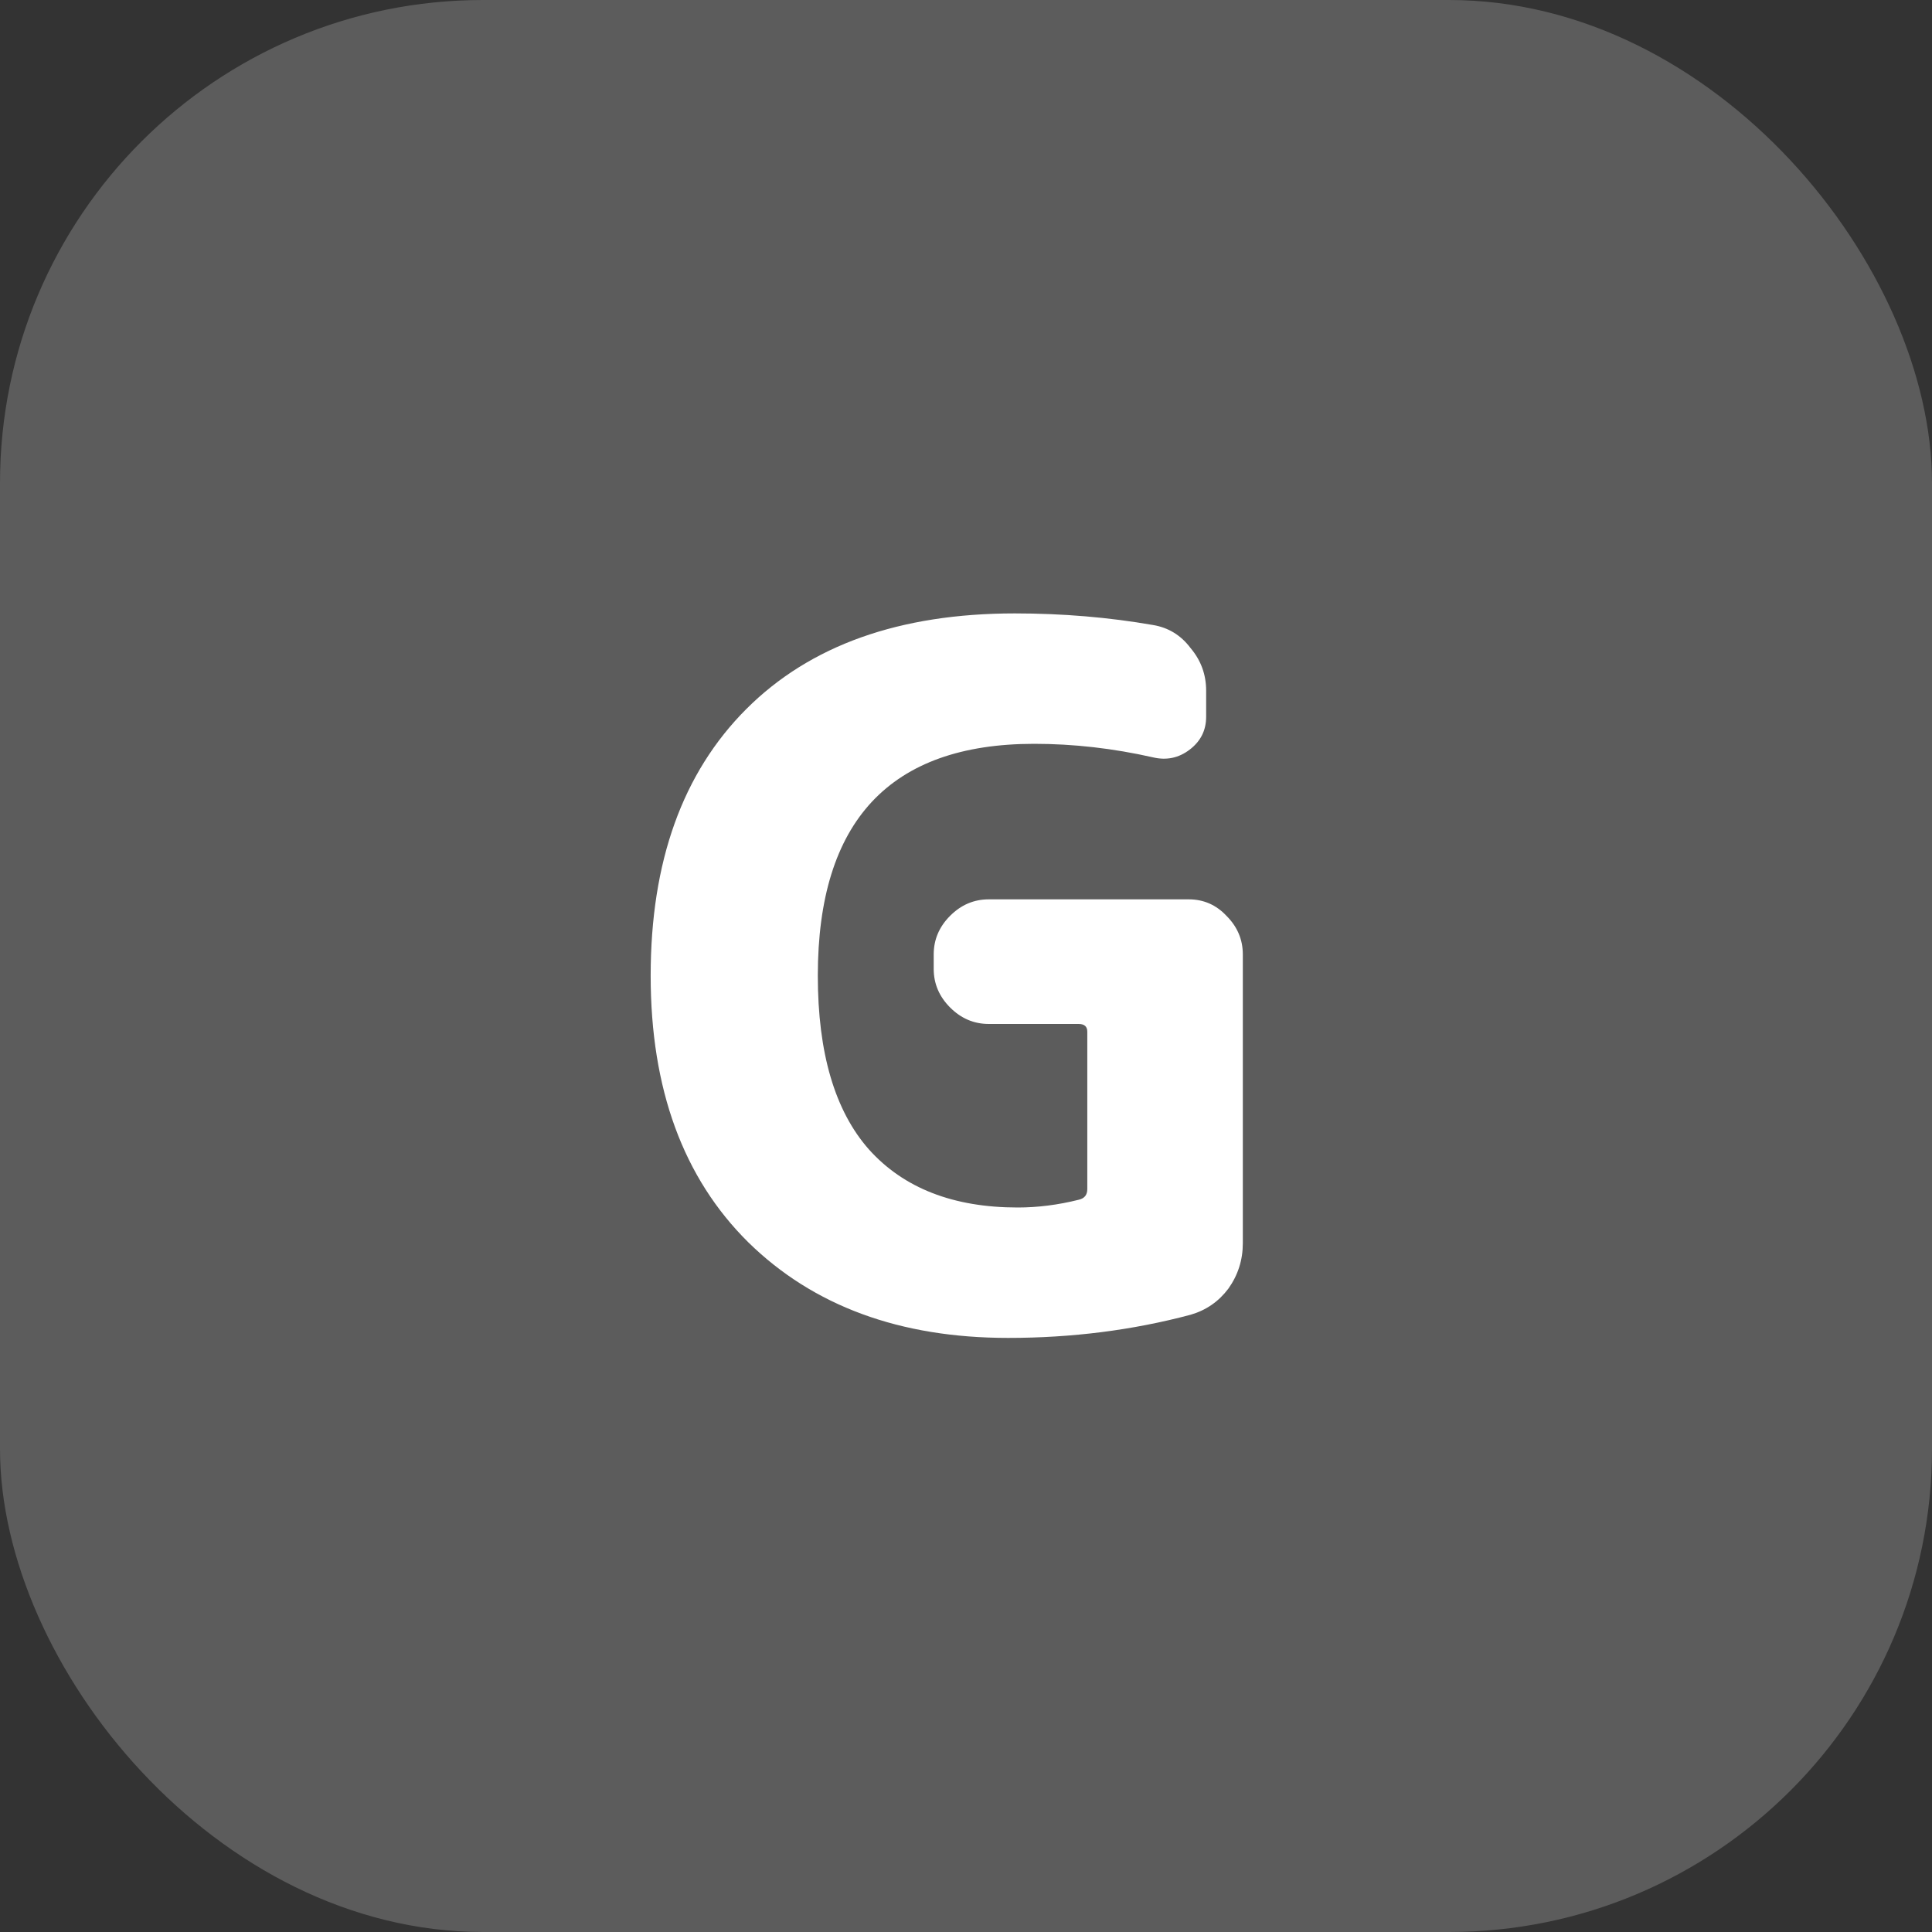
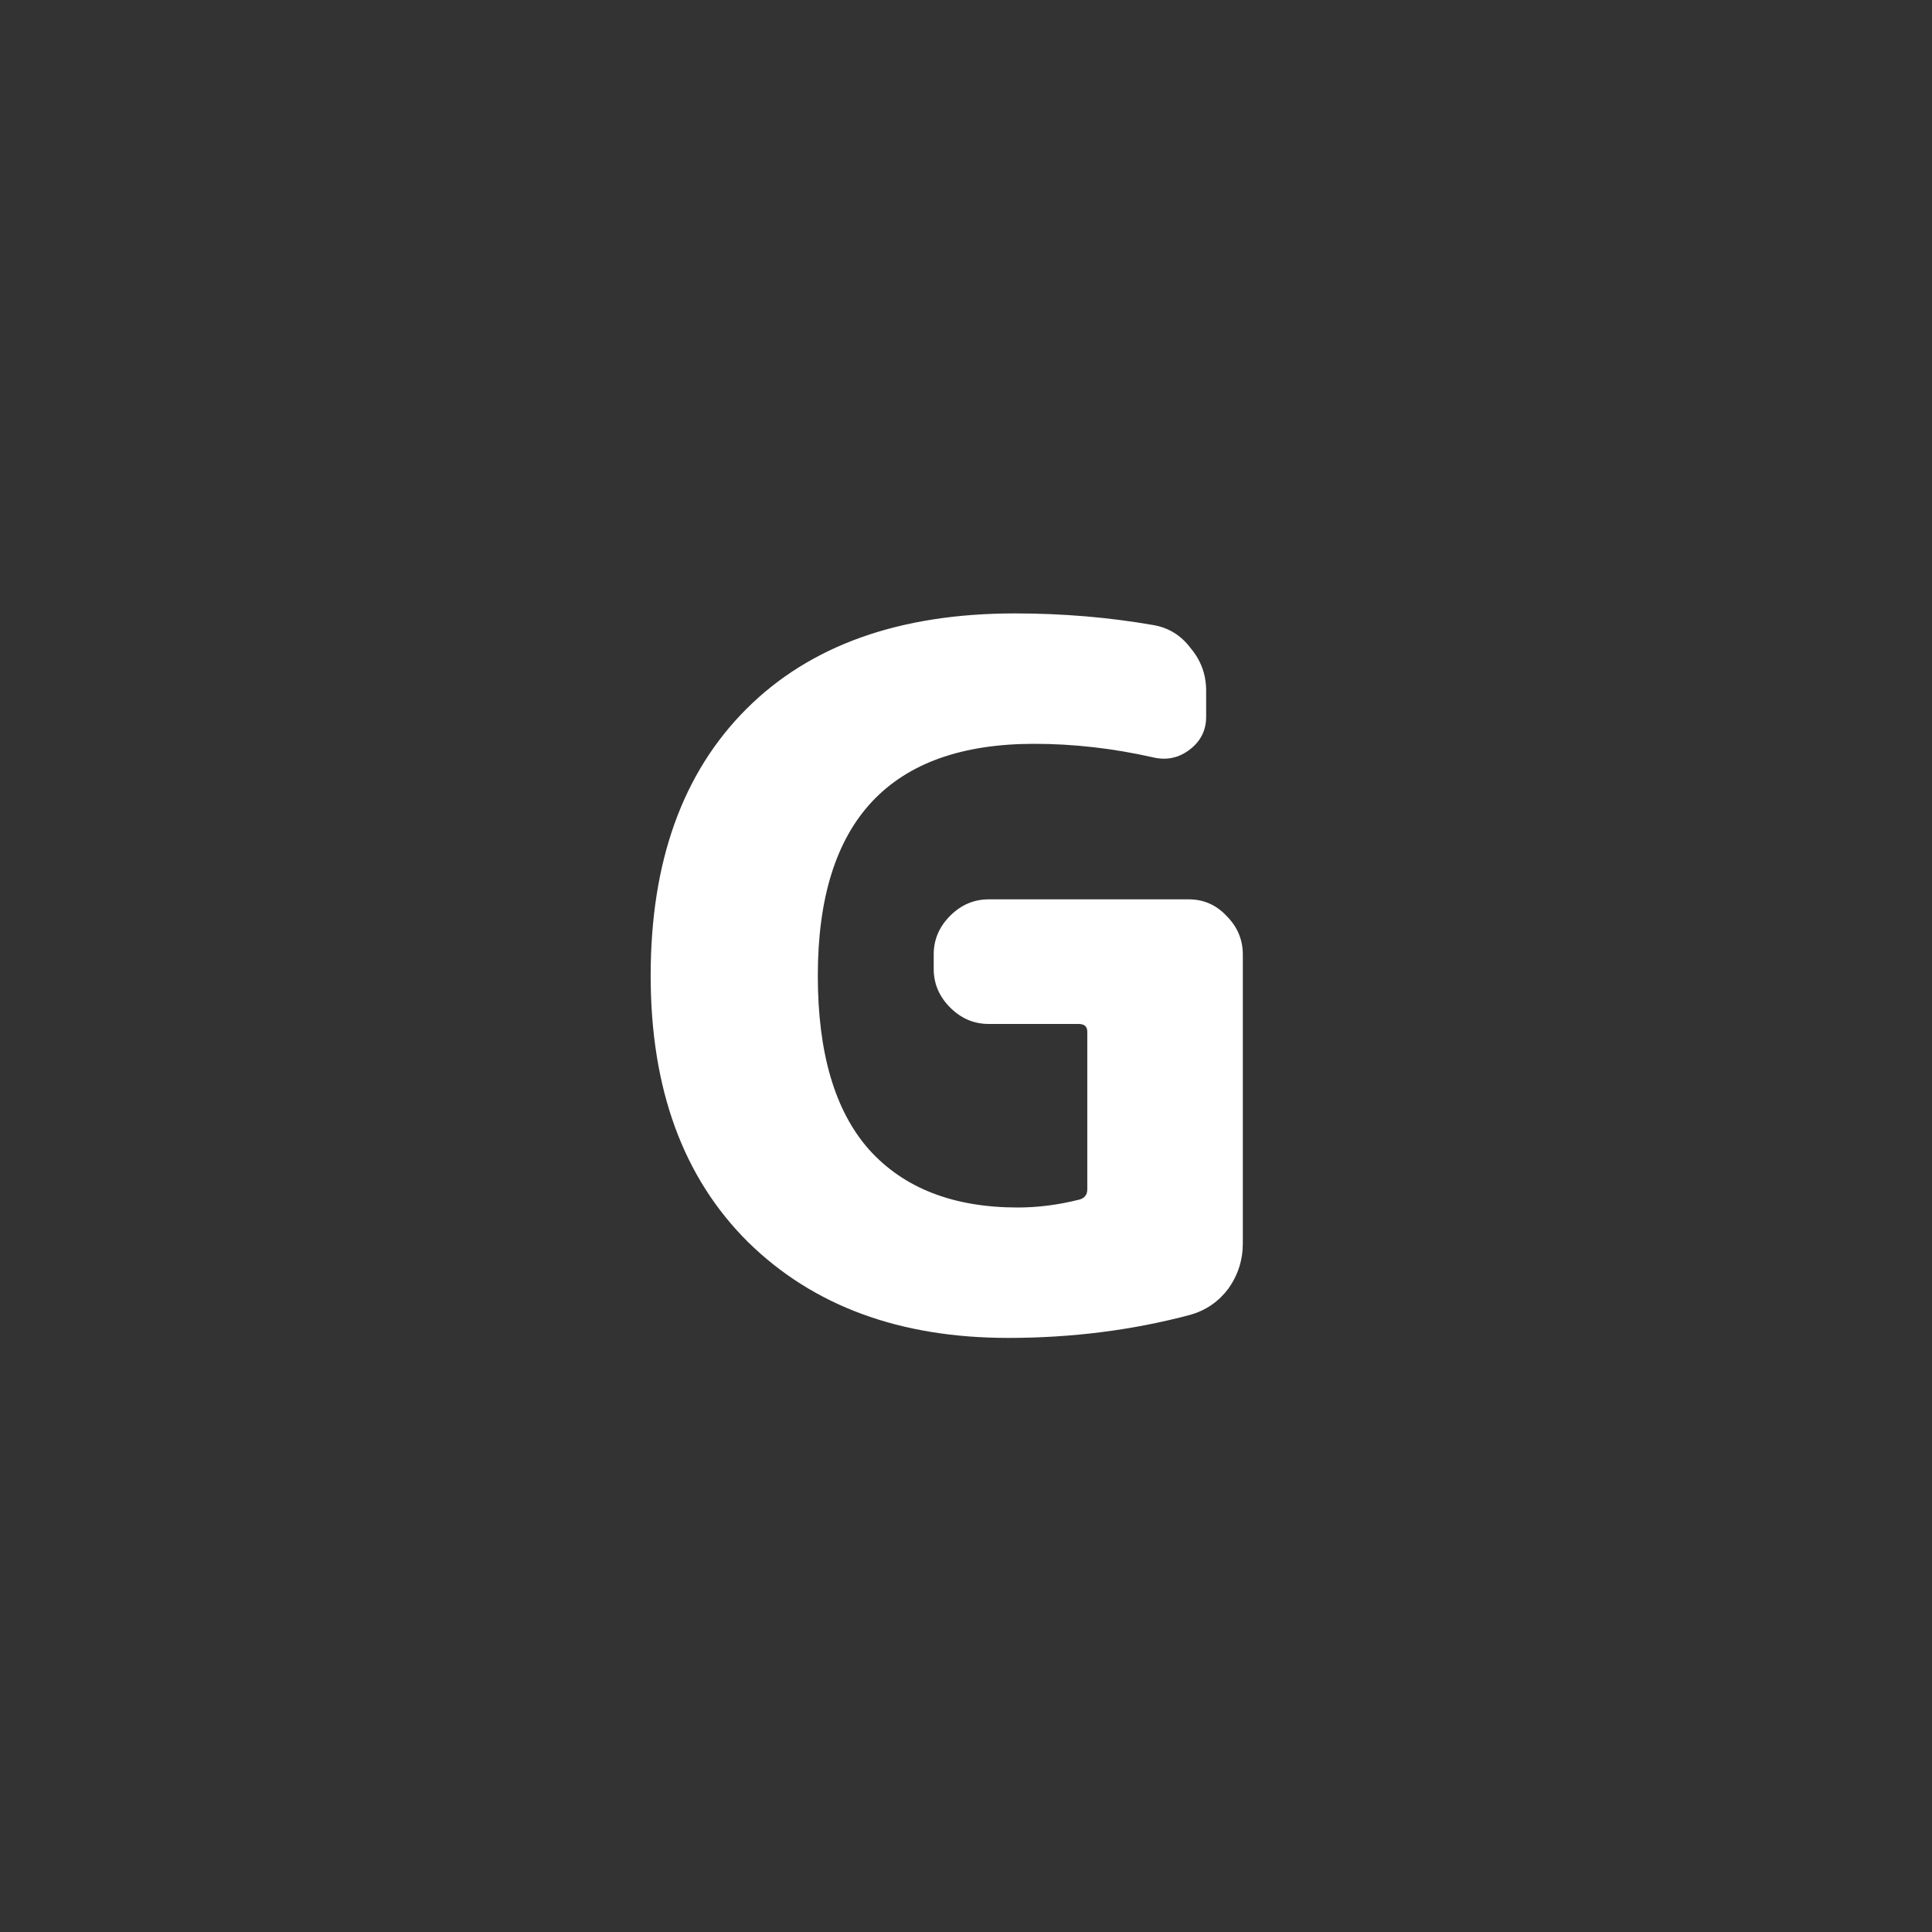
<svg xmlns="http://www.w3.org/2000/svg" width="60" height="60" viewBox="0 0 60 60" fill="none">
  <rect x="0" y="0" width="60" height="60" fill="#333333" stroke="none" />
-   <rect opacity="0.2" width="60" height="60" rx="15" fill="white" />
  <path d="M31.308 41.55C27.948 41.55 25.258 40.56 23.238 38.58C21.218 36.58 20.207 33.82 20.207 30.3C20.207 26.76 21.198 24 23.177 22.02C25.157 20.04 27.938 19.05 31.517 19.05C32.998 19.05 34.428 19.17 35.807 19.41C36.288 19.49 36.678 19.73 36.977 20.13C37.297 20.51 37.458 20.95 37.458 21.45V22.26C37.458 22.68 37.288 23.02 36.947 23.28C36.608 23.54 36.227 23.62 35.807 23.52C34.568 23.24 33.337 23.1 32.117 23.1C27.637 23.1 25.398 25.5 25.398 30.3C25.398 32.7 25.927 34.5 26.988 35.7C28.067 36.9 29.608 37.5 31.608 37.5C32.227 37.5 32.858 37.42 33.498 37.26C33.678 37.22 33.767 37.11 33.767 36.93V32.04C33.767 31.88 33.678 31.8 33.498 31.8H30.707C30.247 31.8 29.848 31.63 29.508 31.29C29.168 30.95 28.997 30.55 28.997 30.09V29.64C28.997 29.18 29.168 28.78 29.508 28.44C29.848 28.1 30.247 27.93 30.707 27.93H36.917C37.377 27.93 37.767 28.1 38.087 28.44C38.428 28.78 38.597 29.18 38.597 29.64V38.61C38.597 39.13 38.447 39.6 38.148 40.02C37.847 40.42 37.458 40.69 36.977 40.83C35.178 41.31 33.288 41.55 31.308 41.55Z" fill="white" />
</svg>